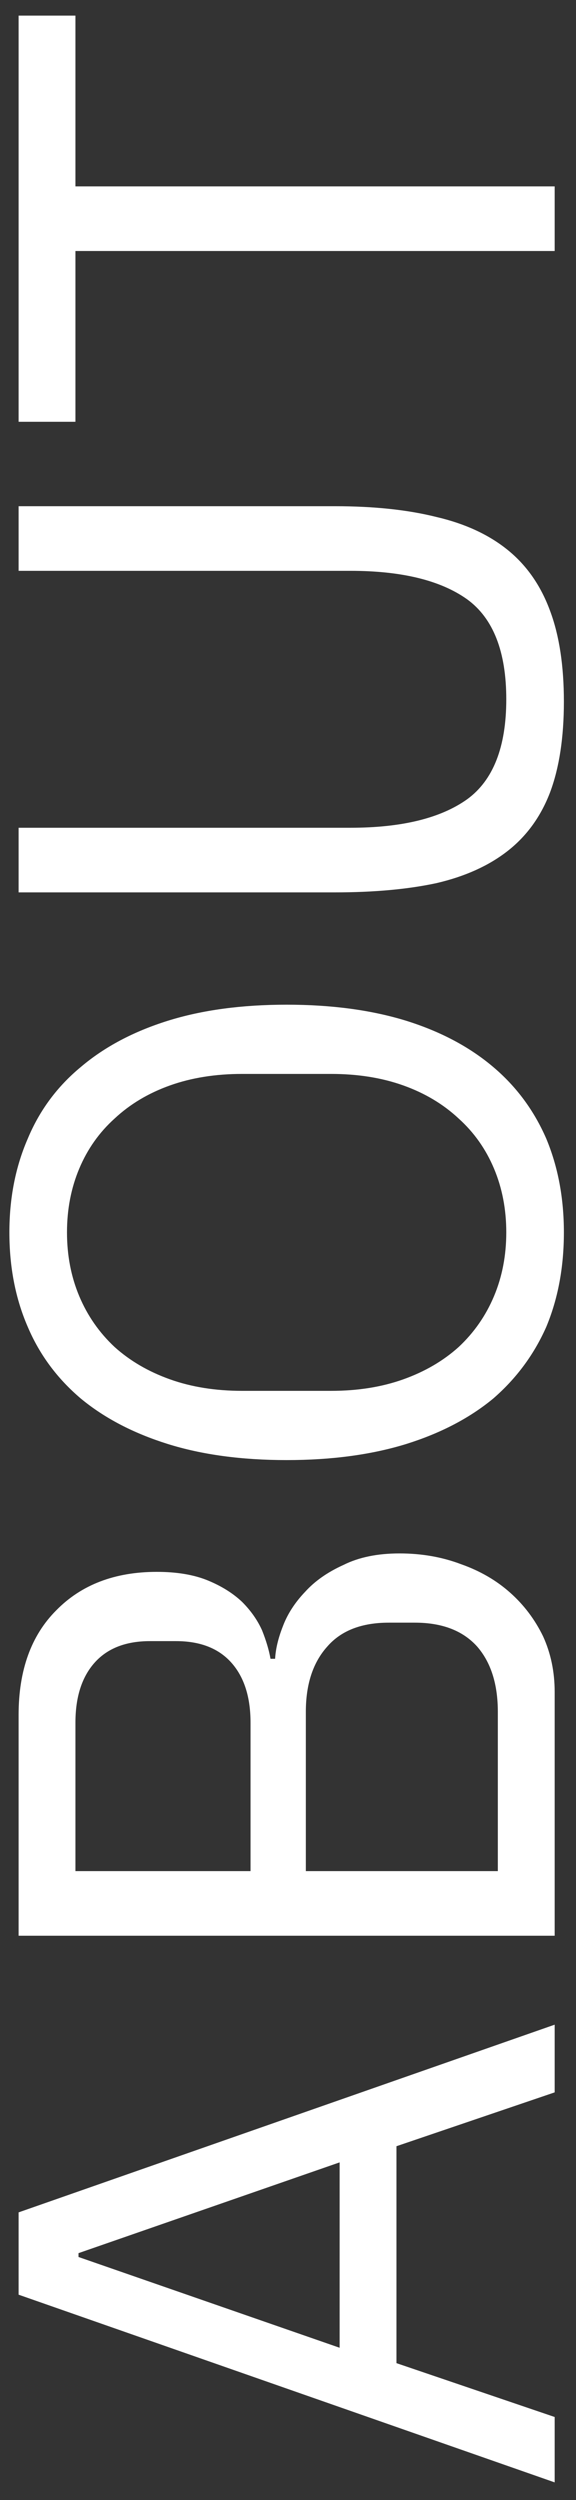
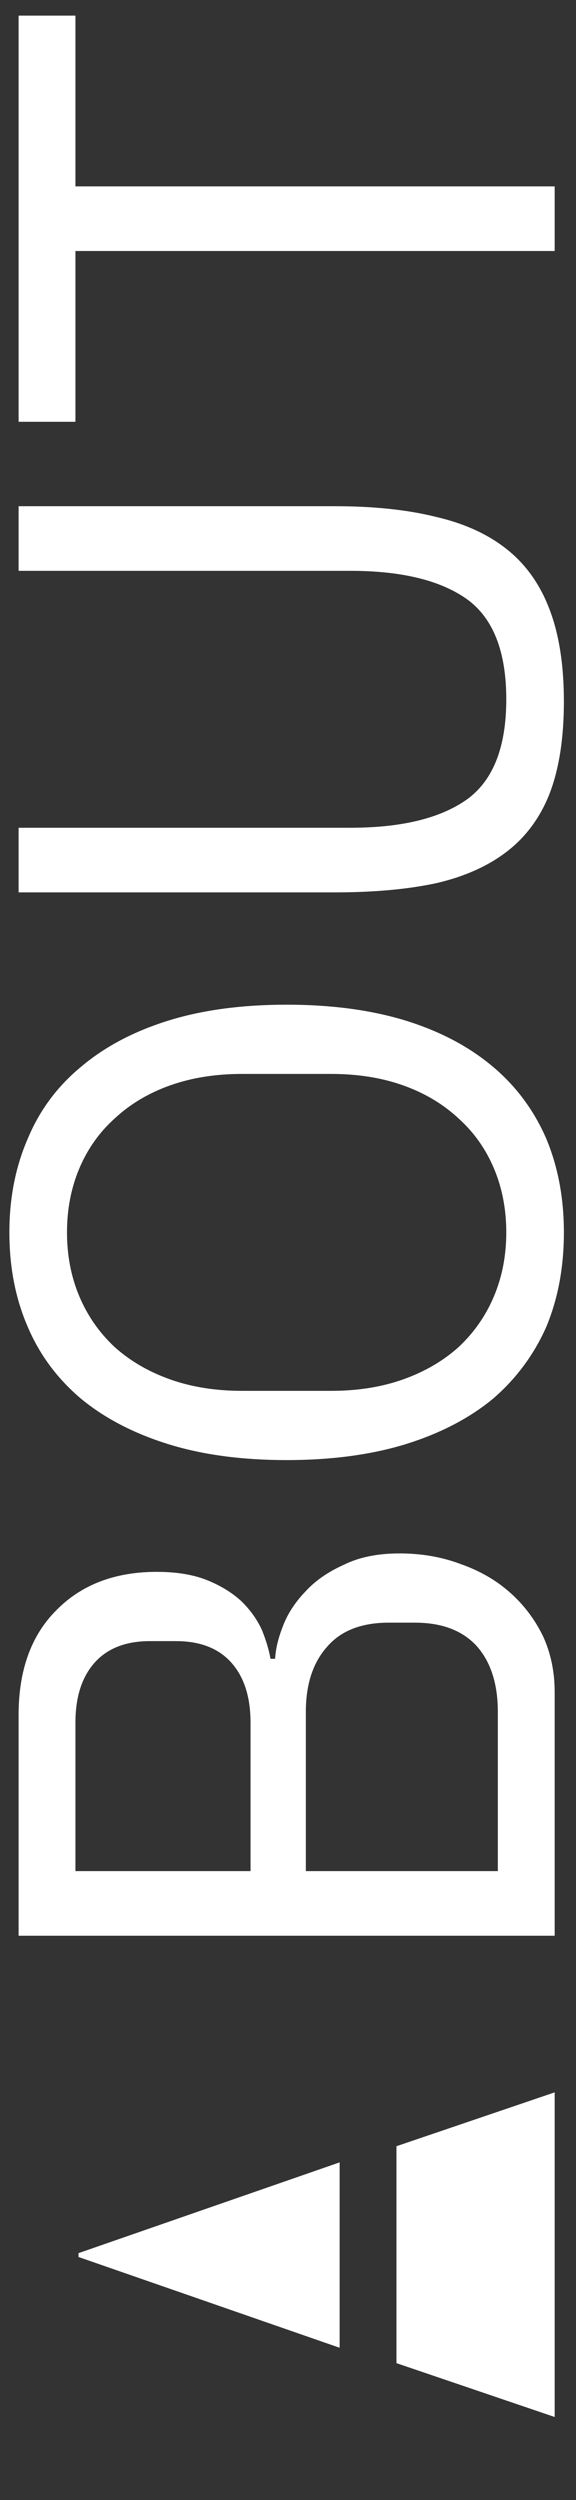
<svg xmlns="http://www.w3.org/2000/svg" width="27" height="117" viewBox="0 0 27 117" fill="none">
  <rect x="0" y="0" width="27" height="117" fill="#333333" stroke="none" />
-   <path d="M26 97.92L18.584 100.44V110.592L26 113.112V116.172L0.872 107.388V103.536L26 94.752V97.92ZM3.68 105.444V105.624L15.92 109.872V101.196L3.68 105.444ZM0.872 90.59V80.257C0.872 78.169 1.46 76.537 2.636 75.362C3.812 74.162 5.384 73.561 7.352 73.561C8.288 73.561 9.08 73.694 9.728 73.957C10.376 74.222 10.916 74.558 11.348 74.966C11.756 75.374 12.068 75.817 12.284 76.297C12.476 76.778 12.608 77.222 12.68 77.629H12.896C12.92 77.174 13.04 76.669 13.256 76.118C13.472 75.541 13.82 75.001 14.3 74.498C14.756 73.993 15.356 73.573 16.1 73.237C16.82 72.877 17.696 72.698 18.728 72.698C19.76 72.698 20.72 72.865 21.608 73.201C22.496 73.513 23.264 73.957 23.912 74.534C24.56 75.109 25.076 75.793 25.46 76.585C25.82 77.377 26 78.242 26 79.177V90.59H0.872ZM23.336 87.566V80.114C23.336 78.817 23.012 77.797 22.364 77.053C21.692 76.309 20.72 75.938 19.448 75.938H18.224C16.952 75.938 15.992 76.309 15.344 77.053C14.672 77.797 14.336 78.817 14.336 80.114V87.566H23.336ZM11.744 87.566V80.618C11.744 79.418 11.444 78.481 10.844 77.809C10.244 77.138 9.38 76.802 8.252 76.802H7.028C5.9 76.802 5.036 77.138 4.436 77.809C3.836 78.481 3.536 79.418 3.536 80.618V87.566H11.744ZM26.432 57.674C26.432 59.306 26.156 60.782 25.604 62.102C25.028 63.398 24.2 64.514 23.12 65.45C22.016 66.362 20.66 67.07 19.052 67.574C17.42 68.078 15.548 68.33 13.436 68.33C11.324 68.33 9.464 68.078 7.856 67.574C6.248 67.07 4.892 66.362 3.788 65.45C2.684 64.514 1.856 63.398 1.304 62.102C0.728 60.782 0.44 59.306 0.44 57.674C0.44 56.066 0.728 54.602 1.304 53.282C1.856 51.962 2.684 50.846 3.788 49.934C4.892 48.998 6.248 48.278 7.856 47.774C9.464 47.27 11.324 47.018 13.436 47.018C15.548 47.018 17.42 47.27 19.052 47.774C20.66 48.278 22.016 48.998 23.12 49.934C24.2 50.846 25.028 51.962 25.604 53.282C26.156 54.602 26.432 56.066 26.432 57.674ZM23.732 57.674C23.732 56.594 23.54 55.598 23.156 54.686C22.772 53.774 22.22 52.994 21.5 52.346C20.78 51.674 19.916 51.158 18.908 50.798C17.9 50.438 16.772 50.258 15.524 50.258H11.348C10.1 50.258 8.972 50.438 7.964 50.798C6.956 51.158 6.092 51.674 5.372 52.346C4.652 52.994 4.1 53.774 3.716 54.686C3.332 55.598 3.14 56.594 3.14 57.674C3.14 58.754 3.332 59.75 3.716 60.662C4.1 61.574 4.652 62.366 5.372 63.038C6.092 63.686 6.956 64.19 7.964 64.55C8.972 64.91 10.1 65.09 11.348 65.09H15.524C16.772 65.09 17.9 64.91 18.908 64.55C19.916 64.19 20.78 63.686 21.5 63.038C22.22 62.366 22.772 61.574 23.156 60.662C23.54 59.75 23.732 58.754 23.732 57.674ZM0.872 38.738H16.424C18.824 38.738 20.648 38.294 21.896 37.406C23.12 36.518 23.732 34.958 23.732 32.726C23.732 30.494 23.12 28.934 21.896 28.046C20.648 27.158 18.824 26.714 16.424 26.714H0.872V23.69H15.704C17.528 23.69 19.112 23.858 20.456 24.194C21.8 24.506 22.916 25.022 23.804 25.742C24.692 26.462 25.352 27.41 25.784 28.586C26.216 29.738 26.432 31.154 26.432 32.834C26.432 34.514 26.216 35.93 25.784 37.082C25.352 38.21 24.692 39.122 23.804 39.818C22.916 40.514 21.8 41.018 20.456 41.33C19.112 41.618 17.528 41.762 15.704 41.762H0.872V38.738ZM3.536 8.723H26V11.747H3.536L3.536 19.739H0.872L0.872 0.731H3.536V8.723Z" fill="white" />
+   <path d="M26 97.92L18.584 100.44V110.592L26 113.112V116.172V103.536L26 94.752V97.92ZM3.68 105.444V105.624L15.92 109.872V101.196L3.68 105.444ZM0.872 90.59V80.257C0.872 78.169 1.46 76.537 2.636 75.362C3.812 74.162 5.384 73.561 7.352 73.561C8.288 73.561 9.08 73.694 9.728 73.957C10.376 74.222 10.916 74.558 11.348 74.966C11.756 75.374 12.068 75.817 12.284 76.297C12.476 76.778 12.608 77.222 12.68 77.629H12.896C12.92 77.174 13.04 76.669 13.256 76.118C13.472 75.541 13.82 75.001 14.3 74.498C14.756 73.993 15.356 73.573 16.1 73.237C16.82 72.877 17.696 72.698 18.728 72.698C19.76 72.698 20.72 72.865 21.608 73.201C22.496 73.513 23.264 73.957 23.912 74.534C24.56 75.109 25.076 75.793 25.46 76.585C25.82 77.377 26 78.242 26 79.177V90.59H0.872ZM23.336 87.566V80.114C23.336 78.817 23.012 77.797 22.364 77.053C21.692 76.309 20.72 75.938 19.448 75.938H18.224C16.952 75.938 15.992 76.309 15.344 77.053C14.672 77.797 14.336 78.817 14.336 80.114V87.566H23.336ZM11.744 87.566V80.618C11.744 79.418 11.444 78.481 10.844 77.809C10.244 77.138 9.38 76.802 8.252 76.802H7.028C5.9 76.802 5.036 77.138 4.436 77.809C3.836 78.481 3.536 79.418 3.536 80.618V87.566H11.744ZM26.432 57.674C26.432 59.306 26.156 60.782 25.604 62.102C25.028 63.398 24.2 64.514 23.12 65.45C22.016 66.362 20.66 67.07 19.052 67.574C17.42 68.078 15.548 68.33 13.436 68.33C11.324 68.33 9.464 68.078 7.856 67.574C6.248 67.07 4.892 66.362 3.788 65.45C2.684 64.514 1.856 63.398 1.304 62.102C0.728 60.782 0.44 59.306 0.44 57.674C0.44 56.066 0.728 54.602 1.304 53.282C1.856 51.962 2.684 50.846 3.788 49.934C4.892 48.998 6.248 48.278 7.856 47.774C9.464 47.27 11.324 47.018 13.436 47.018C15.548 47.018 17.42 47.27 19.052 47.774C20.66 48.278 22.016 48.998 23.12 49.934C24.2 50.846 25.028 51.962 25.604 53.282C26.156 54.602 26.432 56.066 26.432 57.674ZM23.732 57.674C23.732 56.594 23.54 55.598 23.156 54.686C22.772 53.774 22.22 52.994 21.5 52.346C20.78 51.674 19.916 51.158 18.908 50.798C17.9 50.438 16.772 50.258 15.524 50.258H11.348C10.1 50.258 8.972 50.438 7.964 50.798C6.956 51.158 6.092 51.674 5.372 52.346C4.652 52.994 4.1 53.774 3.716 54.686C3.332 55.598 3.14 56.594 3.14 57.674C3.14 58.754 3.332 59.75 3.716 60.662C4.1 61.574 4.652 62.366 5.372 63.038C6.092 63.686 6.956 64.19 7.964 64.55C8.972 64.91 10.1 65.09 11.348 65.09H15.524C16.772 65.09 17.9 64.91 18.908 64.55C19.916 64.19 20.78 63.686 21.5 63.038C22.22 62.366 22.772 61.574 23.156 60.662C23.54 59.75 23.732 58.754 23.732 57.674ZM0.872 38.738H16.424C18.824 38.738 20.648 38.294 21.896 37.406C23.12 36.518 23.732 34.958 23.732 32.726C23.732 30.494 23.12 28.934 21.896 28.046C20.648 27.158 18.824 26.714 16.424 26.714H0.872V23.69H15.704C17.528 23.69 19.112 23.858 20.456 24.194C21.8 24.506 22.916 25.022 23.804 25.742C24.692 26.462 25.352 27.41 25.784 28.586C26.216 29.738 26.432 31.154 26.432 32.834C26.432 34.514 26.216 35.93 25.784 37.082C25.352 38.21 24.692 39.122 23.804 39.818C22.916 40.514 21.8 41.018 20.456 41.33C19.112 41.618 17.528 41.762 15.704 41.762H0.872V38.738ZM3.536 8.723H26V11.747H3.536L3.536 19.739H0.872L0.872 0.731H3.536V8.723Z" fill="white" />
</svg>